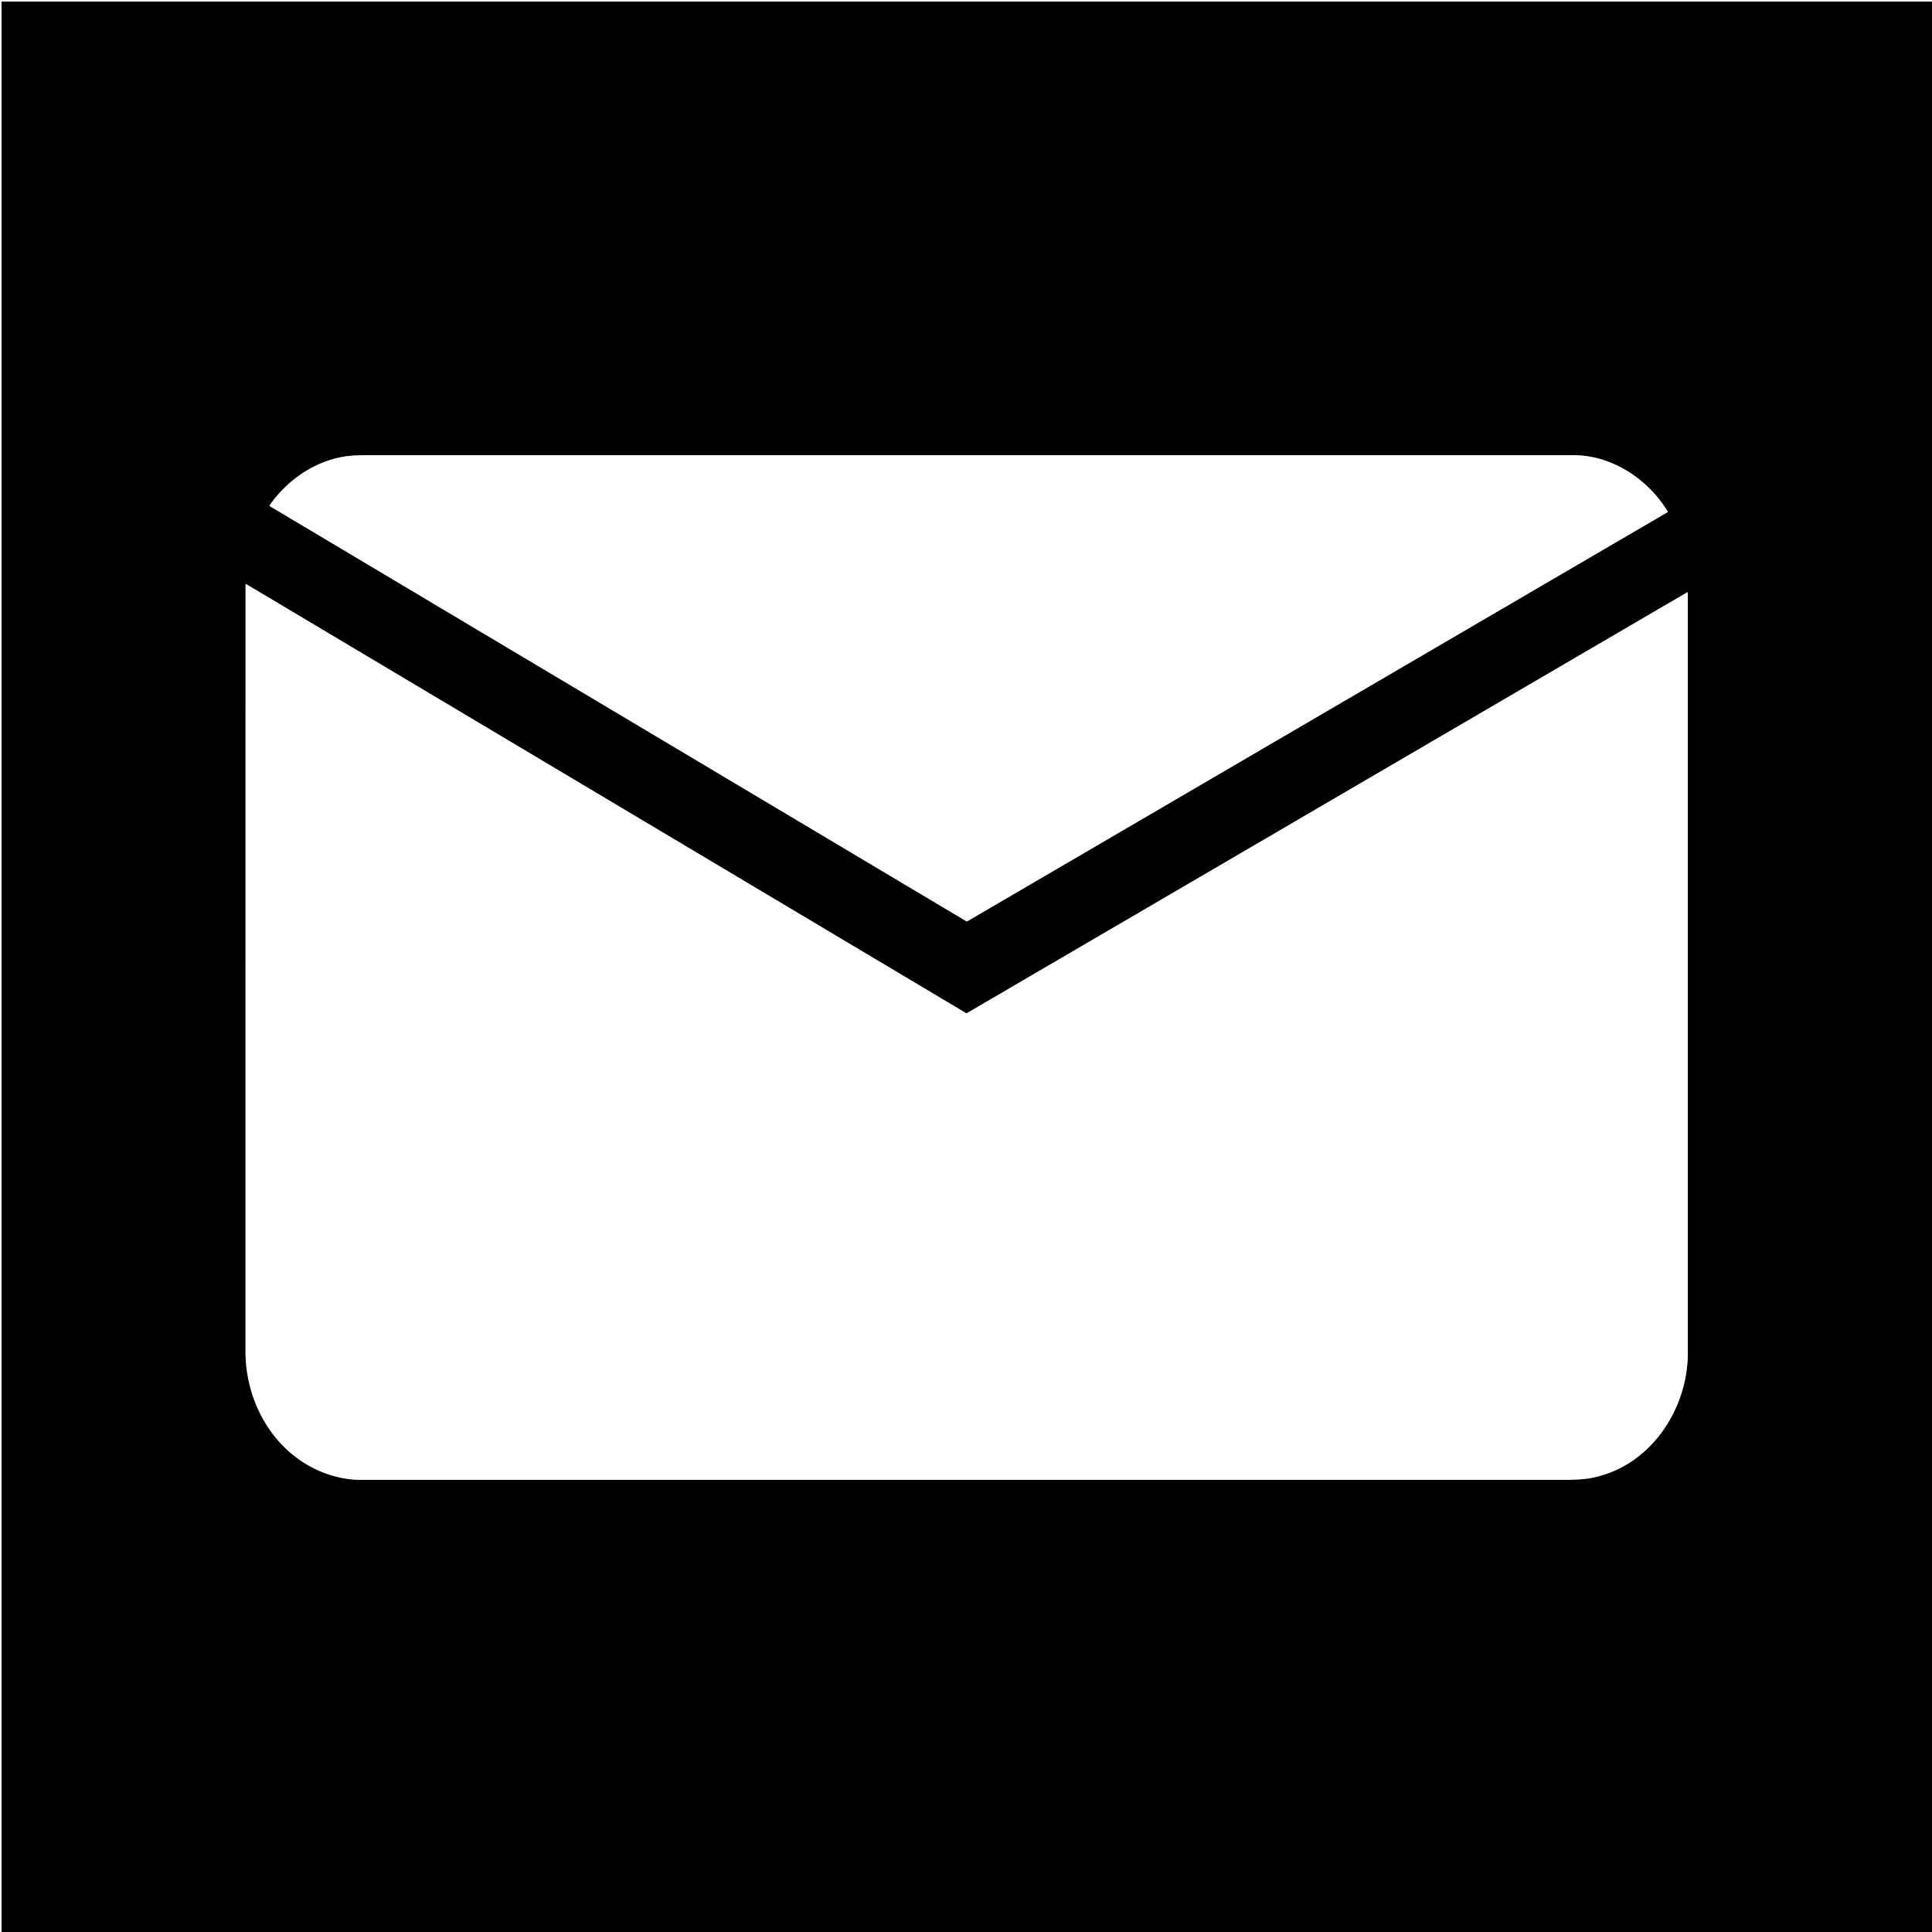
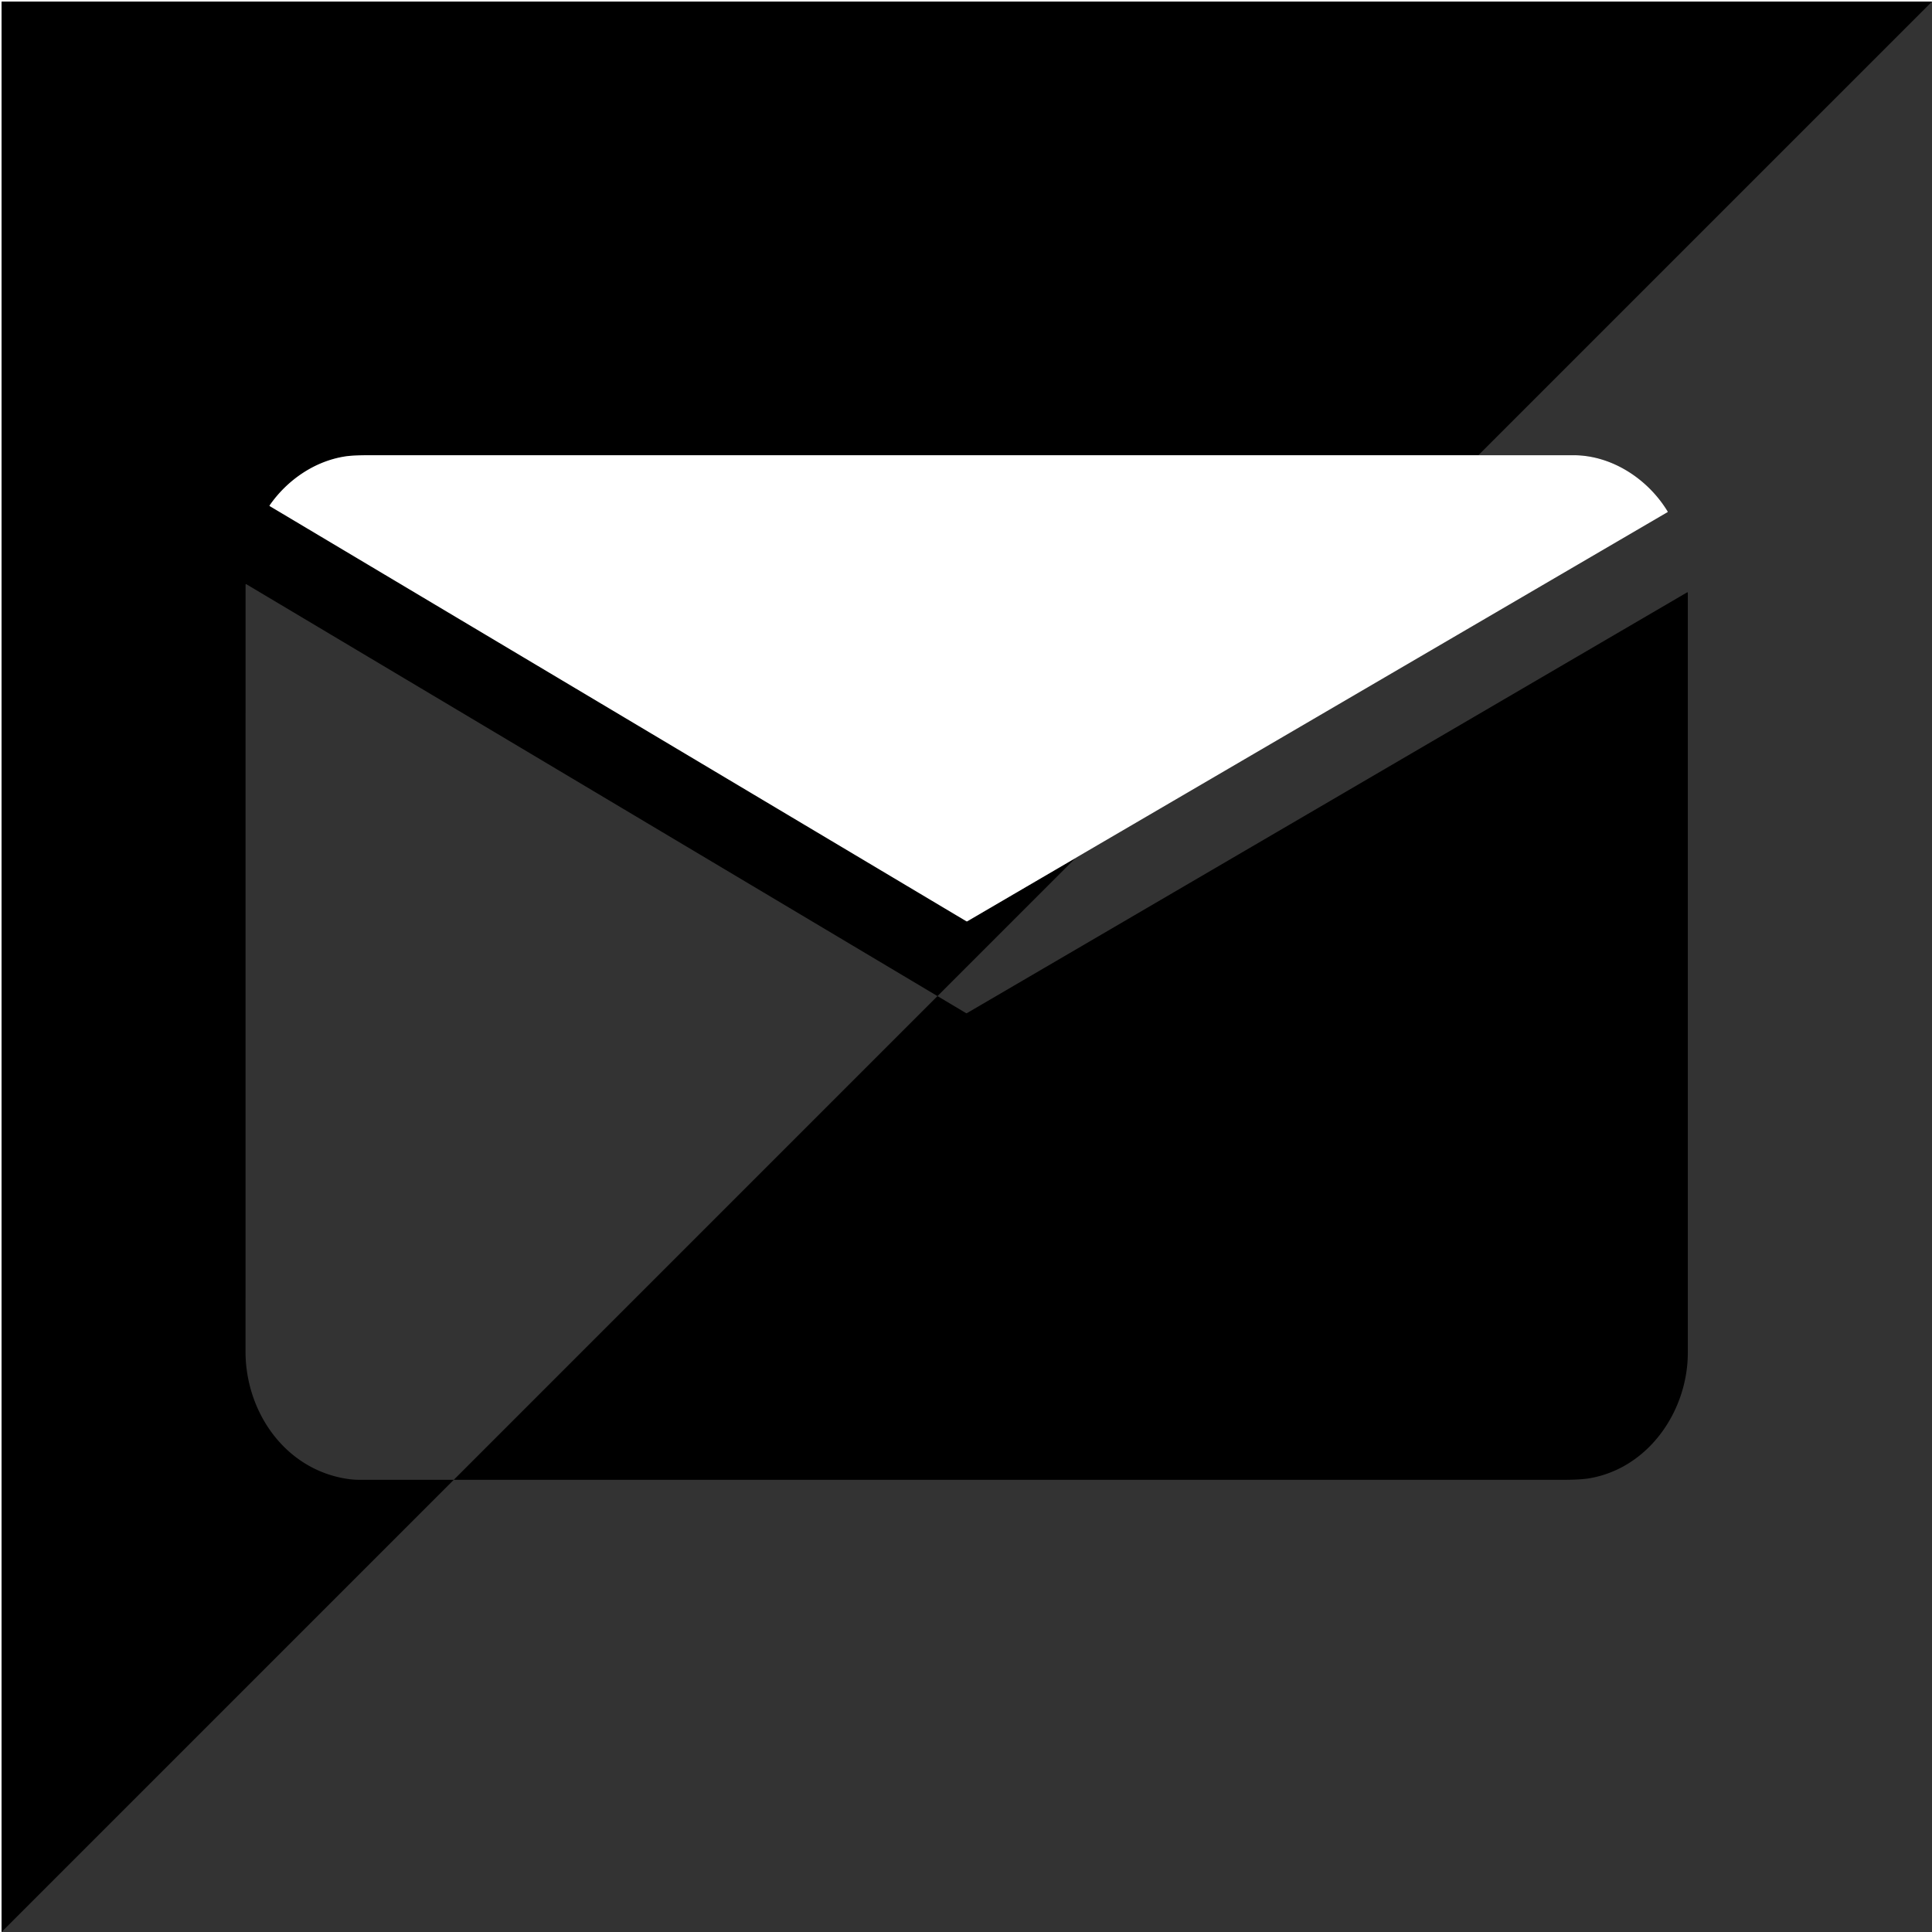
<svg xmlns="http://www.w3.org/2000/svg" version="1.1" viewBox="0.00 0.00 1448.00 1448.00">
  <rect x="0.00" y="0.00" width="1448.00" height="1448.00" fill="#333333" stroke="none" />
  <g stroke-width="2.00" fill="none" stroke-linecap="butt">
-     <path stroke="#808080" vector-effect="non-scaling-stroke" d="   M 1448.00 1.20   L 1.52 1.20   A 0.34 0.34 0.0 0 0 1.18 1.54   L 1.18 1448.00" />
-     <path stroke="#808080" vector-effect="non-scaling-stroke" d="   M 1249.86 383.29   C 1235.08 358.99 1208.04 341.17 1179.25 341.17   Q 728.56 341.17 277.87 341.17   Q 264.99 341.17 259.18 342.02   C 235.97 345.44 215.27 359.77 202.07 378.79   A 0.38 0.38 0.0 0 0 202.19 379.33   L 724.26 690.46   A 0.72 0.72 0.0 0 0 725.00 690.46   L 1249.71 383.91   Q 1250.10 383.68 1249.86 383.29" />
-     <path stroke="#808080" vector-effect="non-scaling-stroke" d="   M 723.99 759.29   L 184.76 437.94   Q 184.05 437.51 184.05 438.34   Q 184.04 725.42 184.02 1013.00   C 184.01 1055.88 210.76 1097.38 254.08 1107.23   Q 262.23 1109.09 269.25 1109.09   Q 720.38 1109.11 1171.51 1109.09   Q 1184.68 1109.09 1191.43 1107.92   C 1235.74 1100.22 1264.99 1057.39 1264.99 1013.75   Q 1264.99 728.94 1264.99 444.48   Q 1264.99 443.67 1264.29 444.08   L 724.75 759.29   A 0.73 0.73 0.0 0 1 723.99 759.29" />
-   </g>
+     </g>
  <path fill="#ffffff" d="   M 0.00 0.00   L 1448.00 0.00   L 1448.00 1.20   L 1.52 1.20   A 0.34 0.34 0.0 0 0 1.18 1.54   L 1.18 1448.00   L 0.00 1448.00   L 0.00 0.00   Z" />
-   <path fill="#000000" d="   M 1448.00 1.20   L 1448.00 1448.00   L 1.18 1448.00   L 1.18 1.54   A 0.34 0.34 0.0 0 1 1.52 1.20   L 1448.00 1.20   Z   M 1249.86 383.29   C 1235.08 358.99 1208.04 341.17 1179.25 341.17   Q 728.56 341.17 277.87 341.17   Q 264.99 341.17 259.18 342.02   C 235.97 345.44 215.27 359.77 202.07 378.79   A 0.38 0.38 0.0 0 0 202.19 379.33   L 724.26 690.46   A 0.72 0.72 0.0 0 0 725.00 690.46   L 1249.71 383.91   Q 1250.10 383.68 1249.86 383.29   Z   M 723.99 759.29   L 184.76 437.94   Q 184.05 437.51 184.05 438.34   Q 184.04 725.42 184.02 1013.00   C 184.01 1055.88 210.76 1097.38 254.08 1107.23   Q 262.23 1109.09 269.25 1109.09   Q 720.38 1109.11 1171.51 1109.09   Q 1184.68 1109.09 1191.43 1107.92   C 1235.74 1100.22 1264.99 1057.39 1264.99 1013.75   Q 1264.99 728.94 1264.99 444.48   Q 1264.99 443.67 1264.29 444.08   L 724.75 759.29   A 0.73 0.73 0.0 0 1 723.99 759.29   Z" />
+   <path fill="#000000" d="   M 1448.00 1.20   L 1.18 1448.00   L 1.18 1.54   A 0.34 0.34 0.0 0 1 1.52 1.20   L 1448.00 1.20   Z   M 1249.86 383.29   C 1235.08 358.99 1208.04 341.17 1179.25 341.17   Q 728.56 341.17 277.87 341.17   Q 264.99 341.17 259.18 342.02   C 235.97 345.44 215.27 359.77 202.07 378.79   A 0.38 0.38 0.0 0 0 202.19 379.33   L 724.26 690.46   A 0.72 0.72 0.0 0 0 725.00 690.46   L 1249.71 383.91   Q 1250.10 383.68 1249.86 383.29   Z   M 723.99 759.29   L 184.76 437.94   Q 184.05 437.51 184.05 438.34   Q 184.04 725.42 184.02 1013.00   C 184.01 1055.88 210.76 1097.38 254.08 1107.23   Q 262.23 1109.09 269.25 1109.09   Q 720.38 1109.11 1171.51 1109.09   Q 1184.68 1109.09 1191.43 1107.92   C 1235.74 1100.22 1264.99 1057.39 1264.99 1013.75   Q 1264.99 728.94 1264.99 444.48   Q 1264.99 443.67 1264.29 444.08   L 724.75 759.29   A 0.73 0.73 0.0 0 1 723.99 759.29   Z" />
  <path fill="#ffffff" d="   M 1179.25 341.17   C 1208.04 341.17 1235.08 358.99 1249.86 383.29   Q 1250.10 383.68 1249.71 383.91   L 725.00 690.46   A 0.72 0.72 0.0 0 1 724.26 690.46   L 202.19 379.33   A 0.38 0.38 0.0 0 1 202.07 378.79   C 215.27 359.77 235.97 345.44 259.18 342.02   Q 264.99 341.17 277.87 341.17   Q 728.56 341.17 1179.25 341.17   Z" />
-   <path fill="#ffffff" d="   M 724.75 759.29   L 1264.29 444.08   Q 1264.99 443.67 1264.99 444.48   Q 1264.99 728.94 1264.99 1013.75   C 1264.99 1057.39 1235.74 1100.22 1191.43 1107.92   Q 1184.68 1109.09 1171.51 1109.09   Q 720.38 1109.11 269.25 1109.09   Q 262.23 1109.09 254.08 1107.23   C 210.76 1097.38 184.01 1055.88 184.02 1013.00   Q 184.04 725.42 184.05 438.34   Q 184.05 437.51 184.76 437.94   L 723.99 759.29   A 0.73 0.73 0.0 0 0 724.75 759.29   Z" />
</svg>